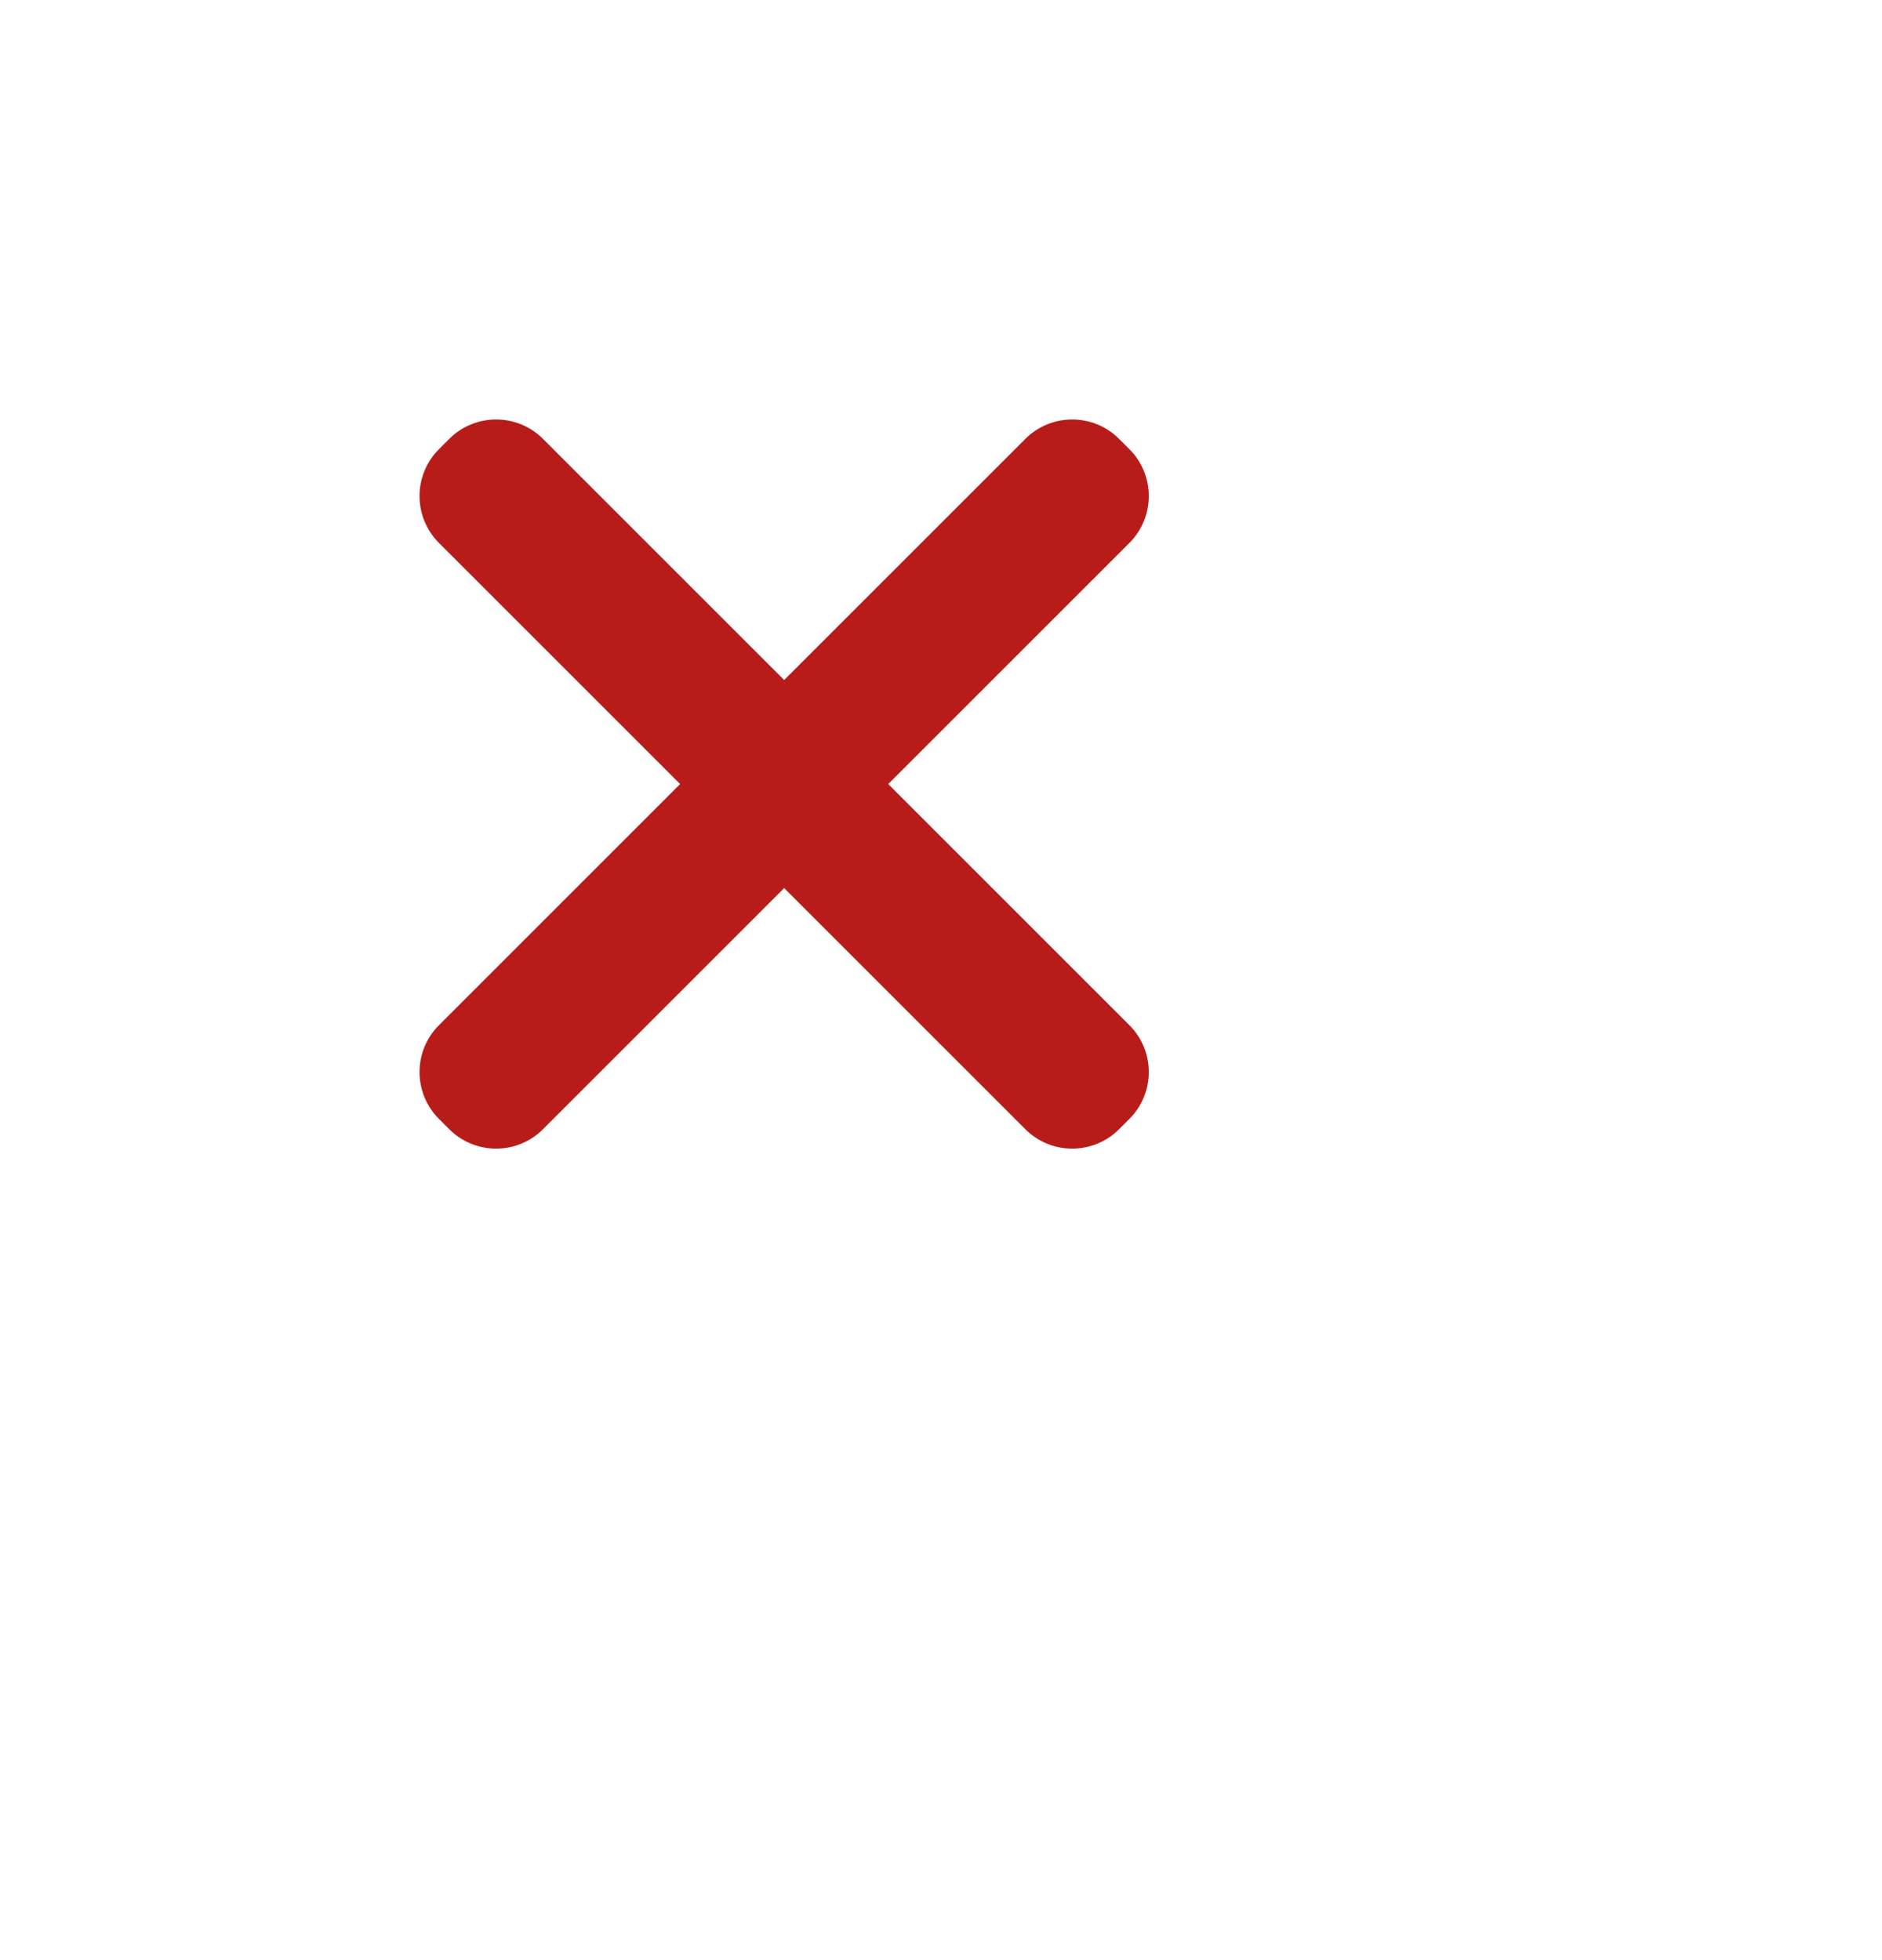
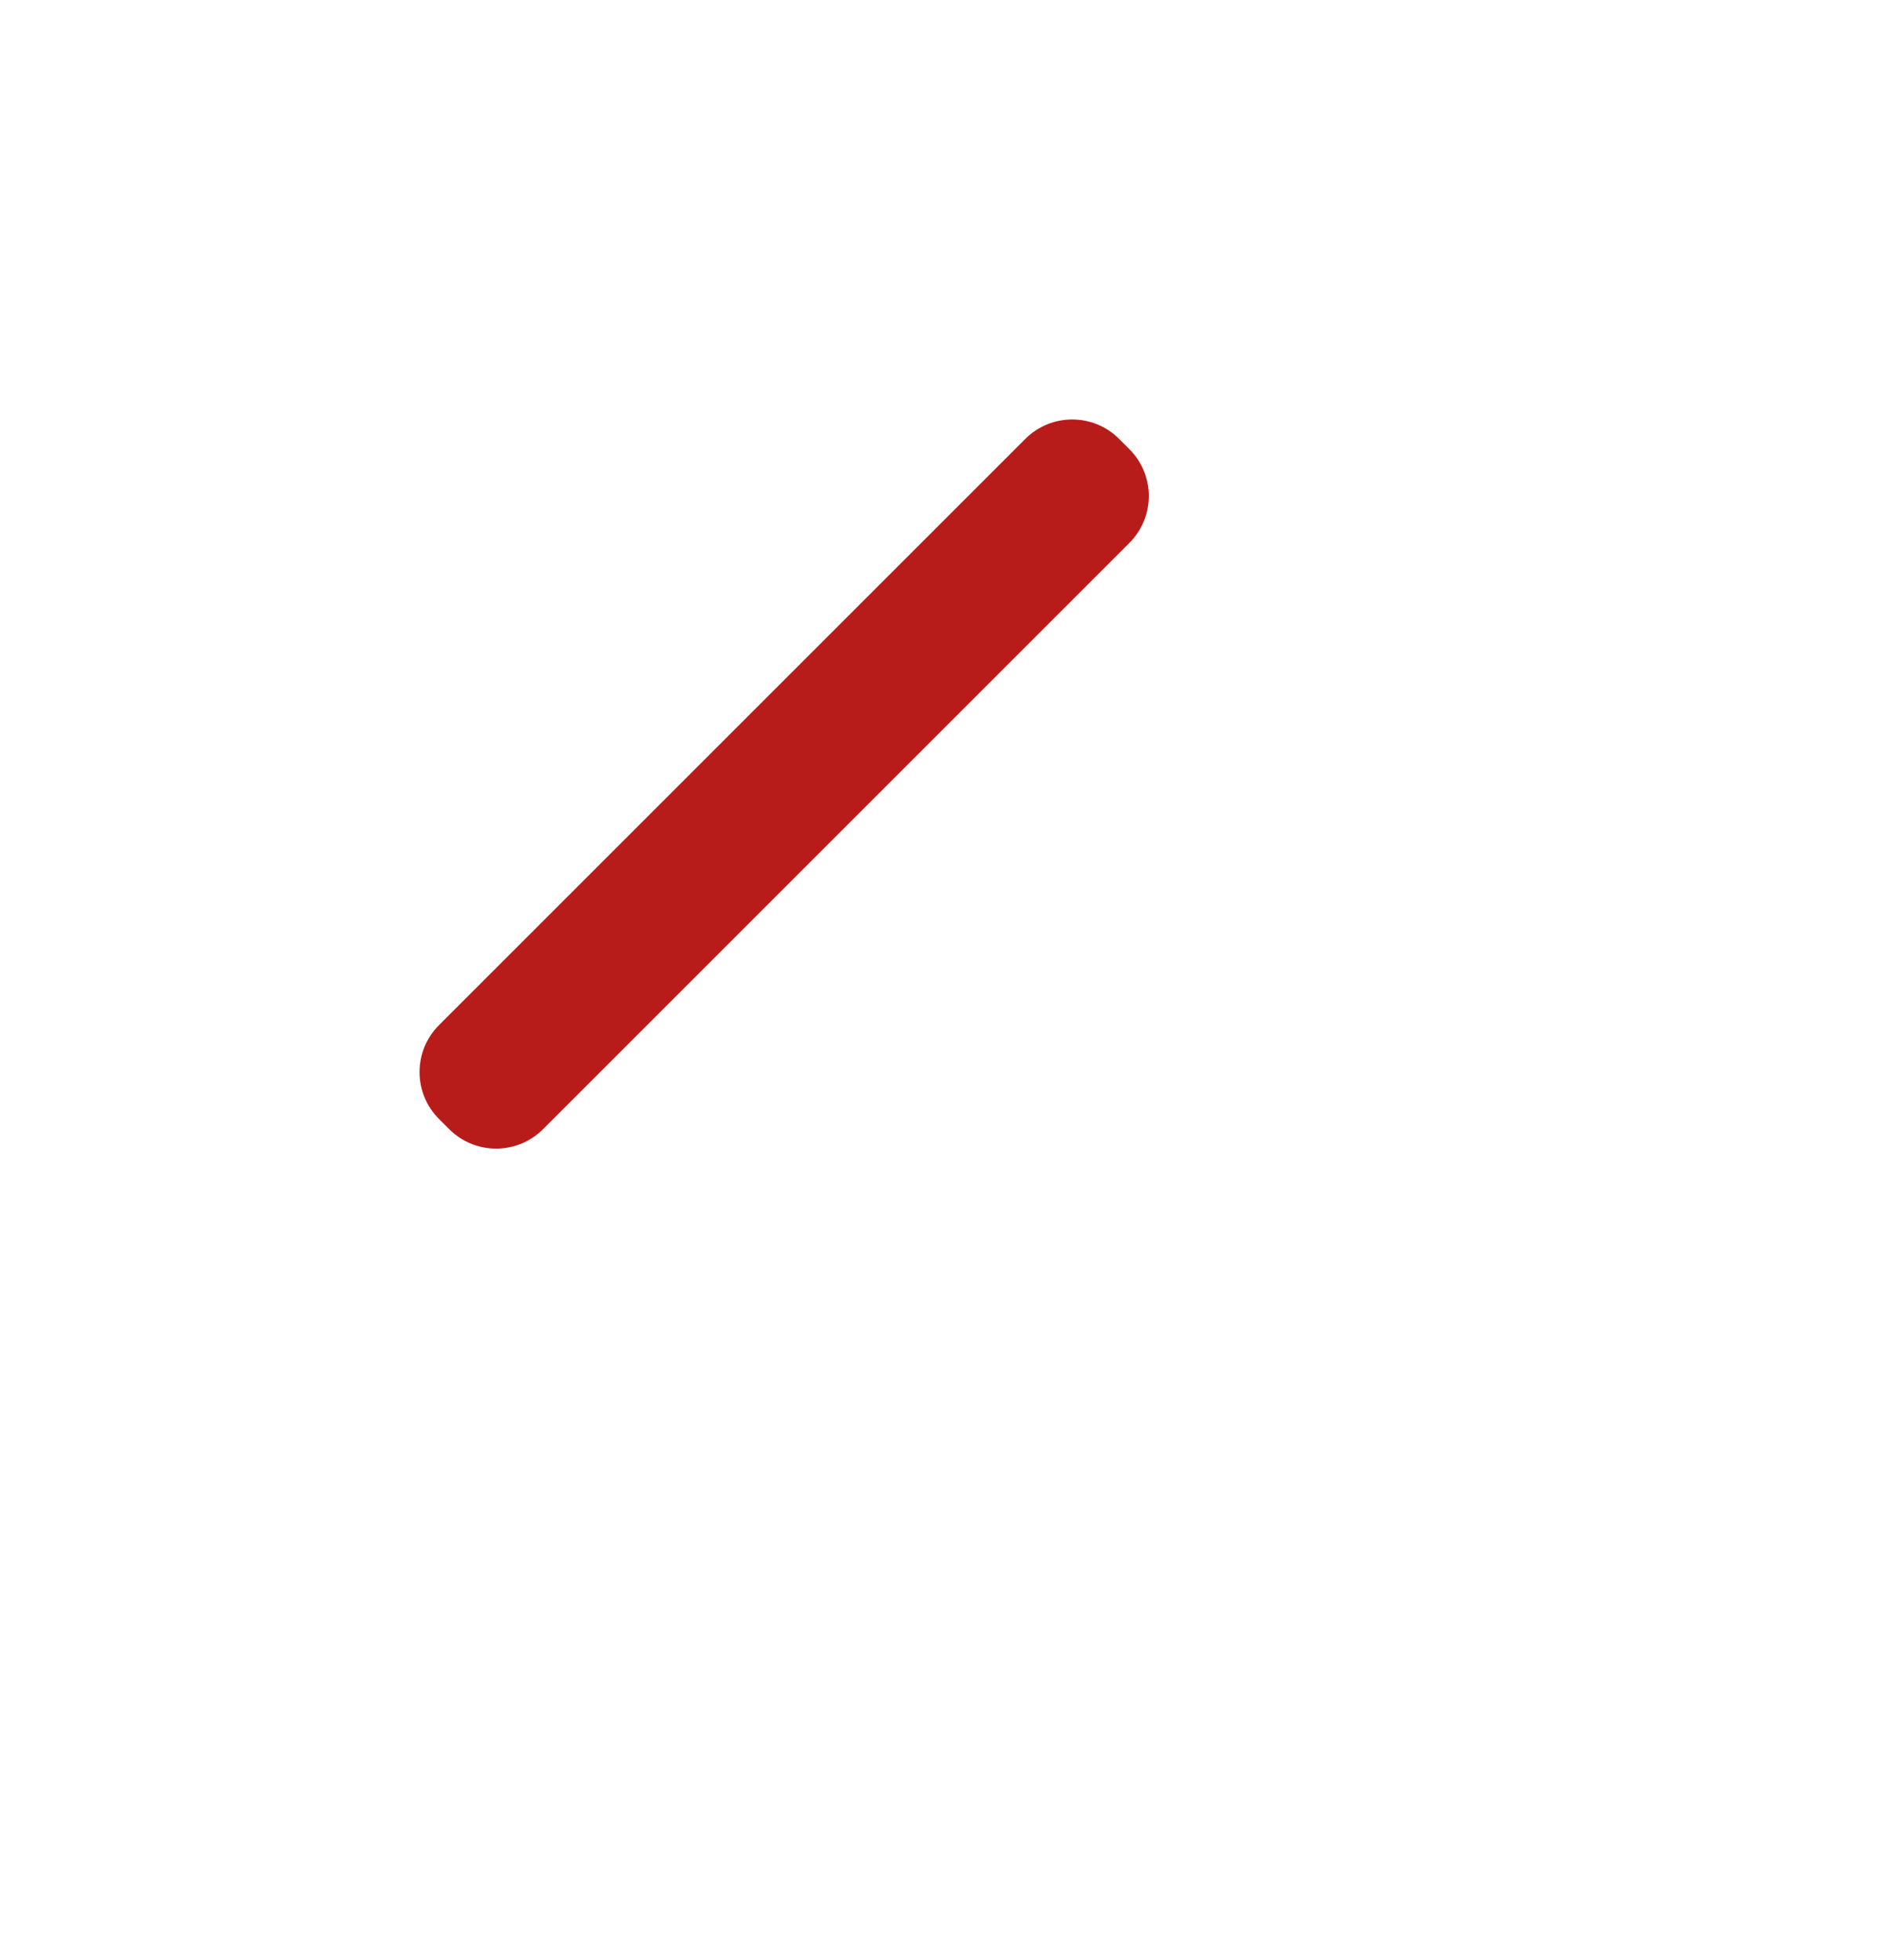
<svg xmlns="http://www.w3.org/2000/svg" width="72" height="75" viewBox="0 0 72 75" fill="none">
  <g filter="url(#filter0_ddddd_1226_181808)">
    <path d="M58 26C58 17.599 58 13.399 56.365 10.19C54.927 7.368 52.632 5.073 49.81 3.635C46.601 2 42.401 2 34 2H26C17.599 2 13.399 2 10.19 3.635C7.368 5.073 5.073 7.368 3.635 10.19C2 13.399 2 17.599 2 26V27.932C2 38.457 2 43.719 4.048 47.739C5.85 51.275 8.725 54.15 12.261 55.952C16.281 58 21.543 58 32.068 58H34C42.401 58 46.601 58 49.81 56.365C52.632 54.927 54.927 52.632 56.365 49.81C58 46.601 58 42.401 58 34V26Z" fill="#FFFFFF" />
  </g>
-   <path fill-rule="evenodd" clip-rule="evenodd" d="M16.793 17.187C15.803 18.177 15.803 19.783 16.793 20.774L39.226 43.207C40.217 44.197 41.823 44.197 42.813 43.207L43.207 42.813C44.197 41.823 44.197 40.217 43.207 39.226L20.774 16.793C19.783 15.803 18.177 15.803 17.187 16.793L16.793 17.187Z" fill="#B81C1A" />
  <path fill-rule="evenodd" clip-rule="evenodd" d="M17.187 43.207C18.177 44.197 19.783 44.197 20.774 43.207L43.207 20.774C44.197 19.783 44.197 18.177 43.207 17.187L42.813 16.793C41.823 15.803 40.217 15.803 39.226 16.793L16.793 39.226C15.803 40.217 15.803 41.823 16.793 42.813L17.187 43.207Z" fill="#B81C1A" />
  <defs>
    <filter id="filter0_ddddd_1226_181808" x="0.577" y="0.796" width="70.667" height="73.841" filterUnits="userSpaceOnUse" color-interpolation-filters="sRGB">
      <feFlood flood-opacity="0" result="BackgroundImageFix" />
      <feColorMatrix in="SourceAlpha" type="matrix" values="0 0 0 0 0 0 0 0 0 0 0 0 0 0 0 0 0 0 127 0" result="hardAlpha" />
      <feOffset />
      <feColorMatrix type="matrix" values="0 0 0 0 0 0 0 0 0 0 0 0 0 0 0 0 0 0 0.15 0" />
      <feBlend mode="normal" in2="BackgroundImageFix" result="effect1_dropShadow_1226_181808" />
      <feColorMatrix in="SourceAlpha" type="matrix" values="0 0 0 0 0 0 0 0 0 0 0 0 0 0 0 0 0 0 127 0" result="hardAlpha" />
      <feOffset dx="0.438" dy="0.657" />
      <feGaussianBlur stdDeviation="0.93" />
      <feColorMatrix type="matrix" values="0 0 0 0 0 0 0 0 0 0 0 0 0 0 0 0 0 0 0.15 0" />
      <feBlend mode="normal" in2="effect1_dropShadow_1226_181808" result="effect2_dropShadow_1226_181808" />
      <feColorMatrix in="SourceAlpha" type="matrix" values="0 0 0 0 0 0 0 0 0 0 0 0 0 0 0 0 0 0 127 0" result="hardAlpha" />
      <feOffset dx="1.97" dy="2.846" />
      <feGaussianBlur stdDeviation="1.697" />
      <feColorMatrix type="matrix" values="0 0 0 0 0 0 0 0 0 0 0 0 0 0 0 0 0 0 0.13 0" />
      <feBlend mode="normal" in2="effect2_dropShadow_1226_181808" result="effect3_dropShadow_1226_181808" />
      <feColorMatrix in="SourceAlpha" type="matrix" values="0 0 0 0 0 0 0 0 0 0 0 0 0 0 0 0 0 0 127 0" result="hardAlpha" />
      <feOffset dx="4.378" dy="6.239" />
      <feGaussianBlur stdDeviation="2.299" />
      <feColorMatrix type="matrix" values="0 0 0 0 0 0 0 0 0 0 0 0 0 0 0 0 0 0 0.08 0" />
      <feBlend mode="normal" in2="effect3_dropShadow_1226_181808" result="effect4_dropShadow_1226_181808" />
      <feColorMatrix in="SourceAlpha" type="matrix" values="0 0 0 0 0 0 0 0 0 0 0 0 0 0 0 0 0 0 127 0" result="hardAlpha" />
      <feOffset dx="7.771" dy="11.164" />
      <feGaussianBlur stdDeviation="2.736" />
      <feColorMatrix type="matrix" values="0 0 0 0 0 0 0 0 0 0 0 0 0 0 0 0 0 0 0.02 0" />
      <feBlend mode="normal" in2="effect4_dropShadow_1226_181808" result="effect5_dropShadow_1226_181808" />
      <feBlend mode="normal" in="SourceGraphic" in2="effect5_dropShadow_1226_181808" result="shape" />
    </filter>
  </defs>
</svg>